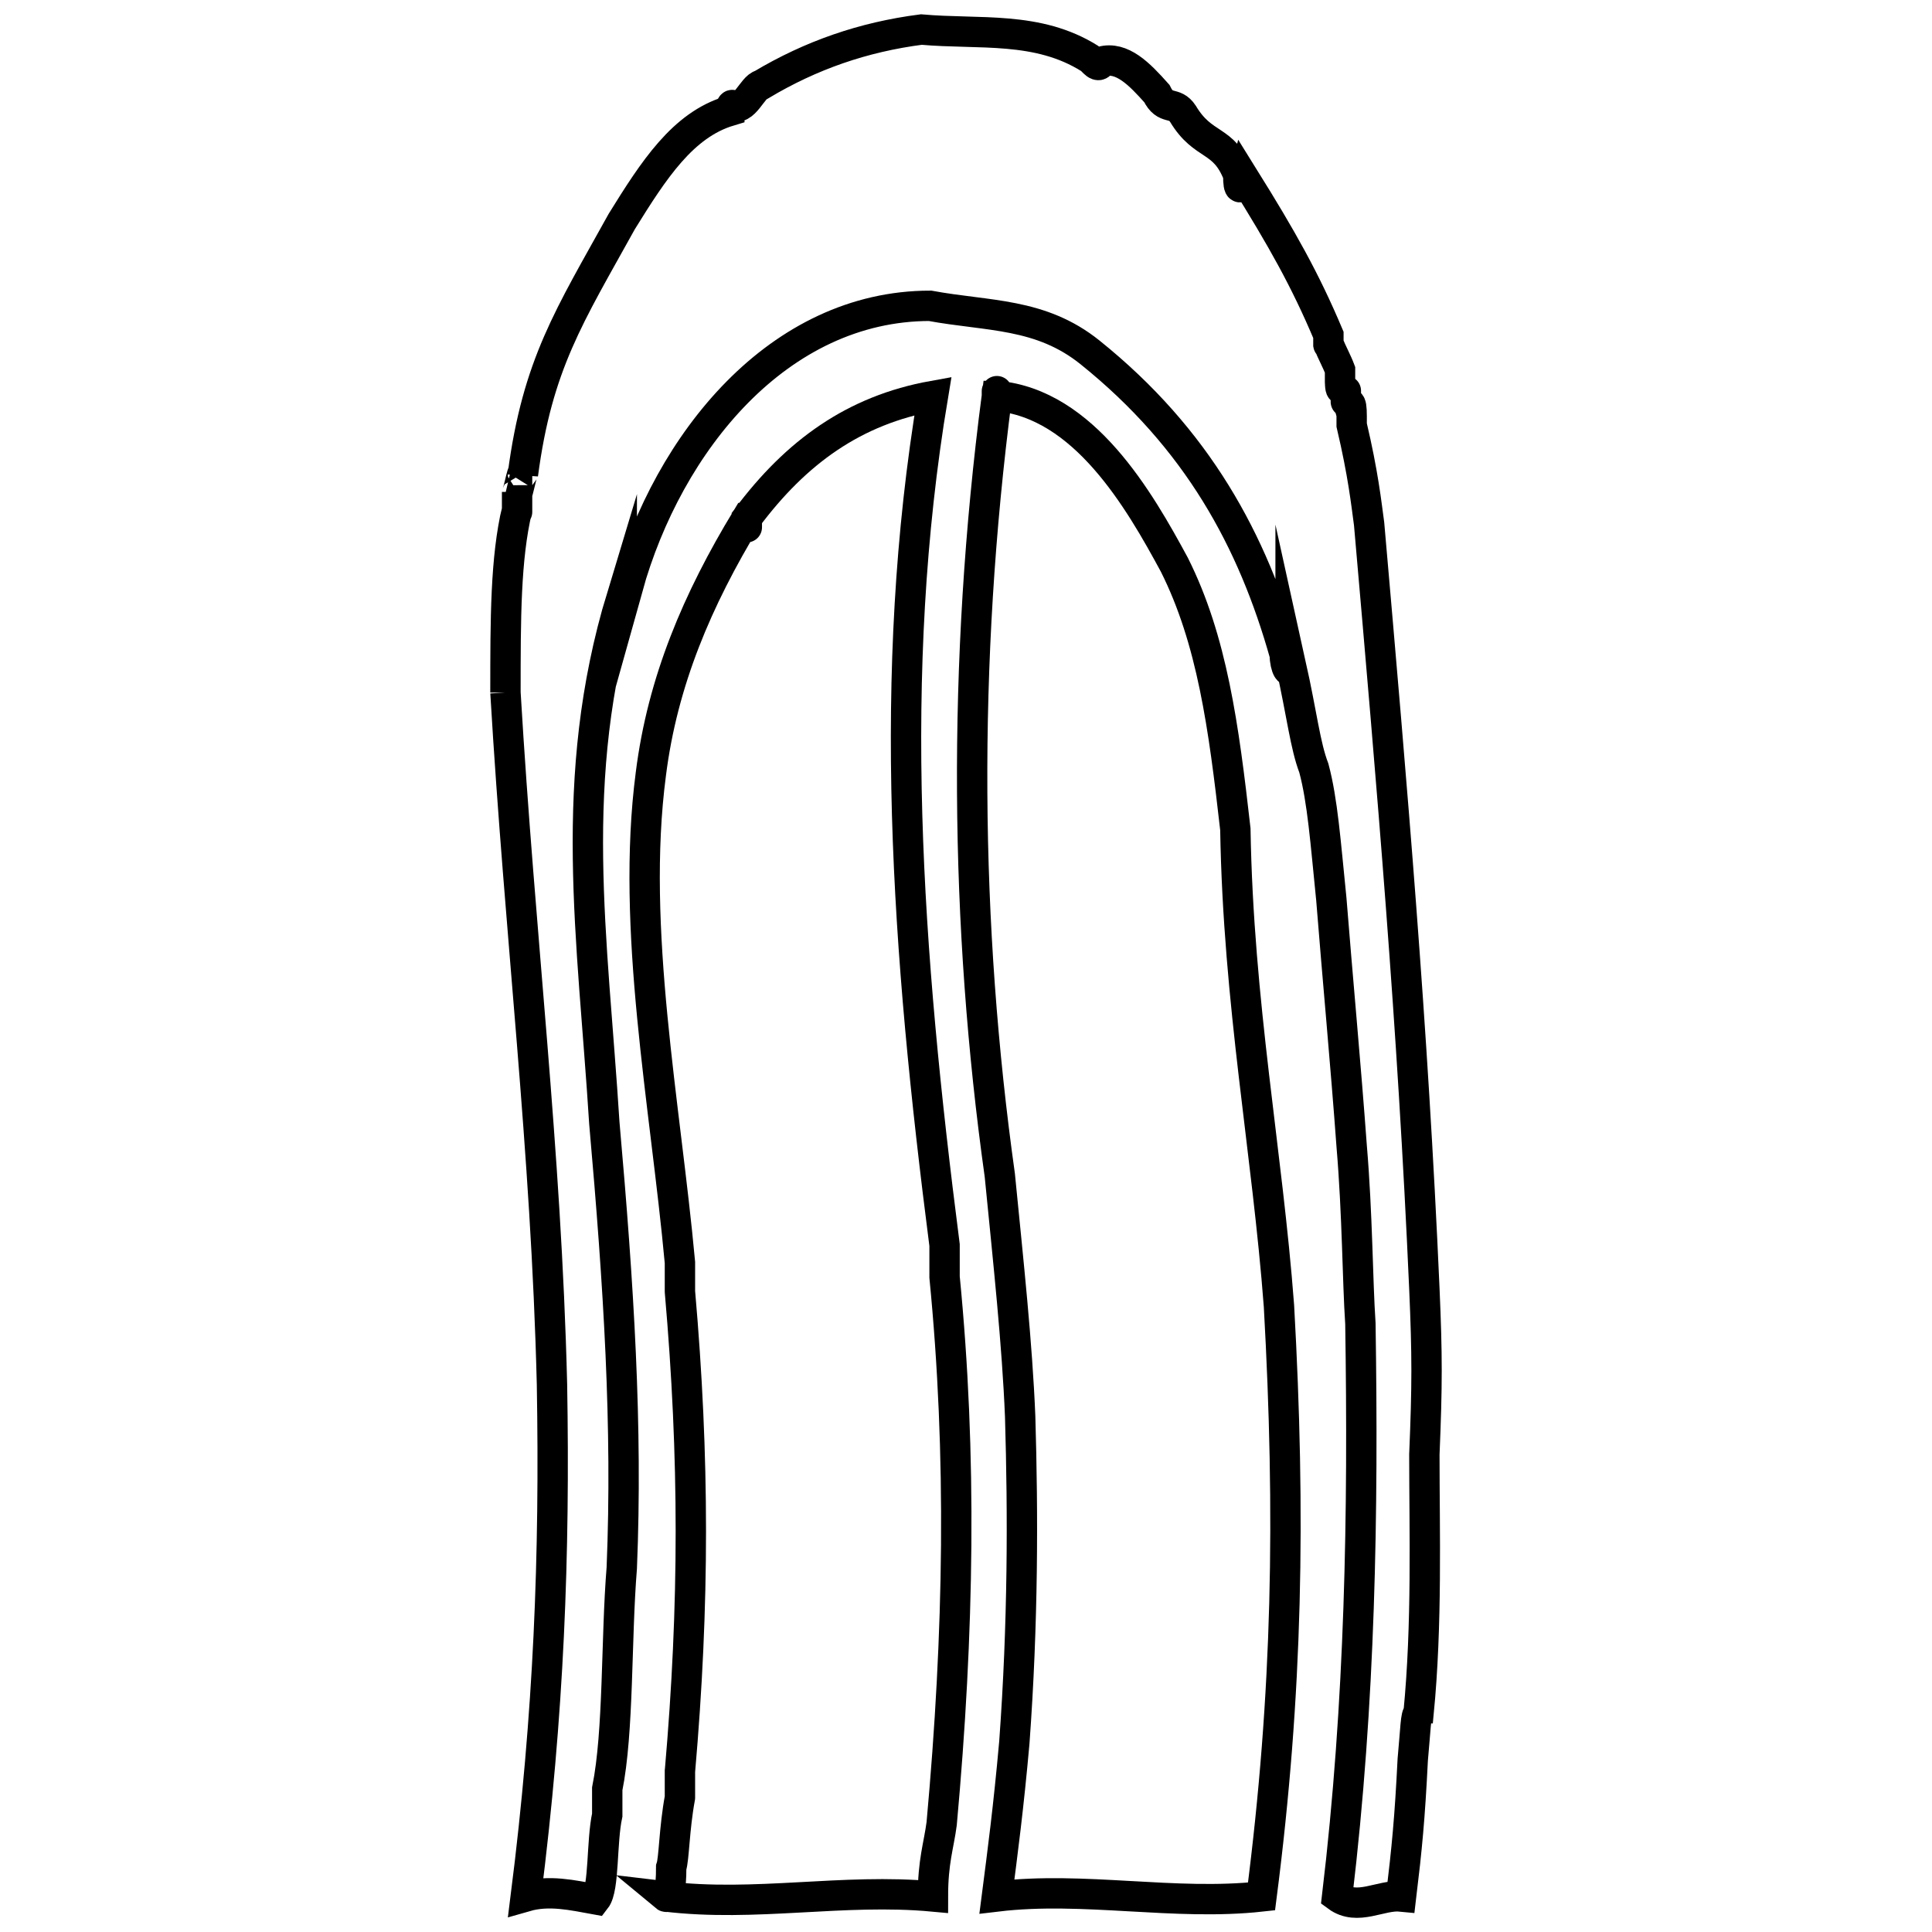
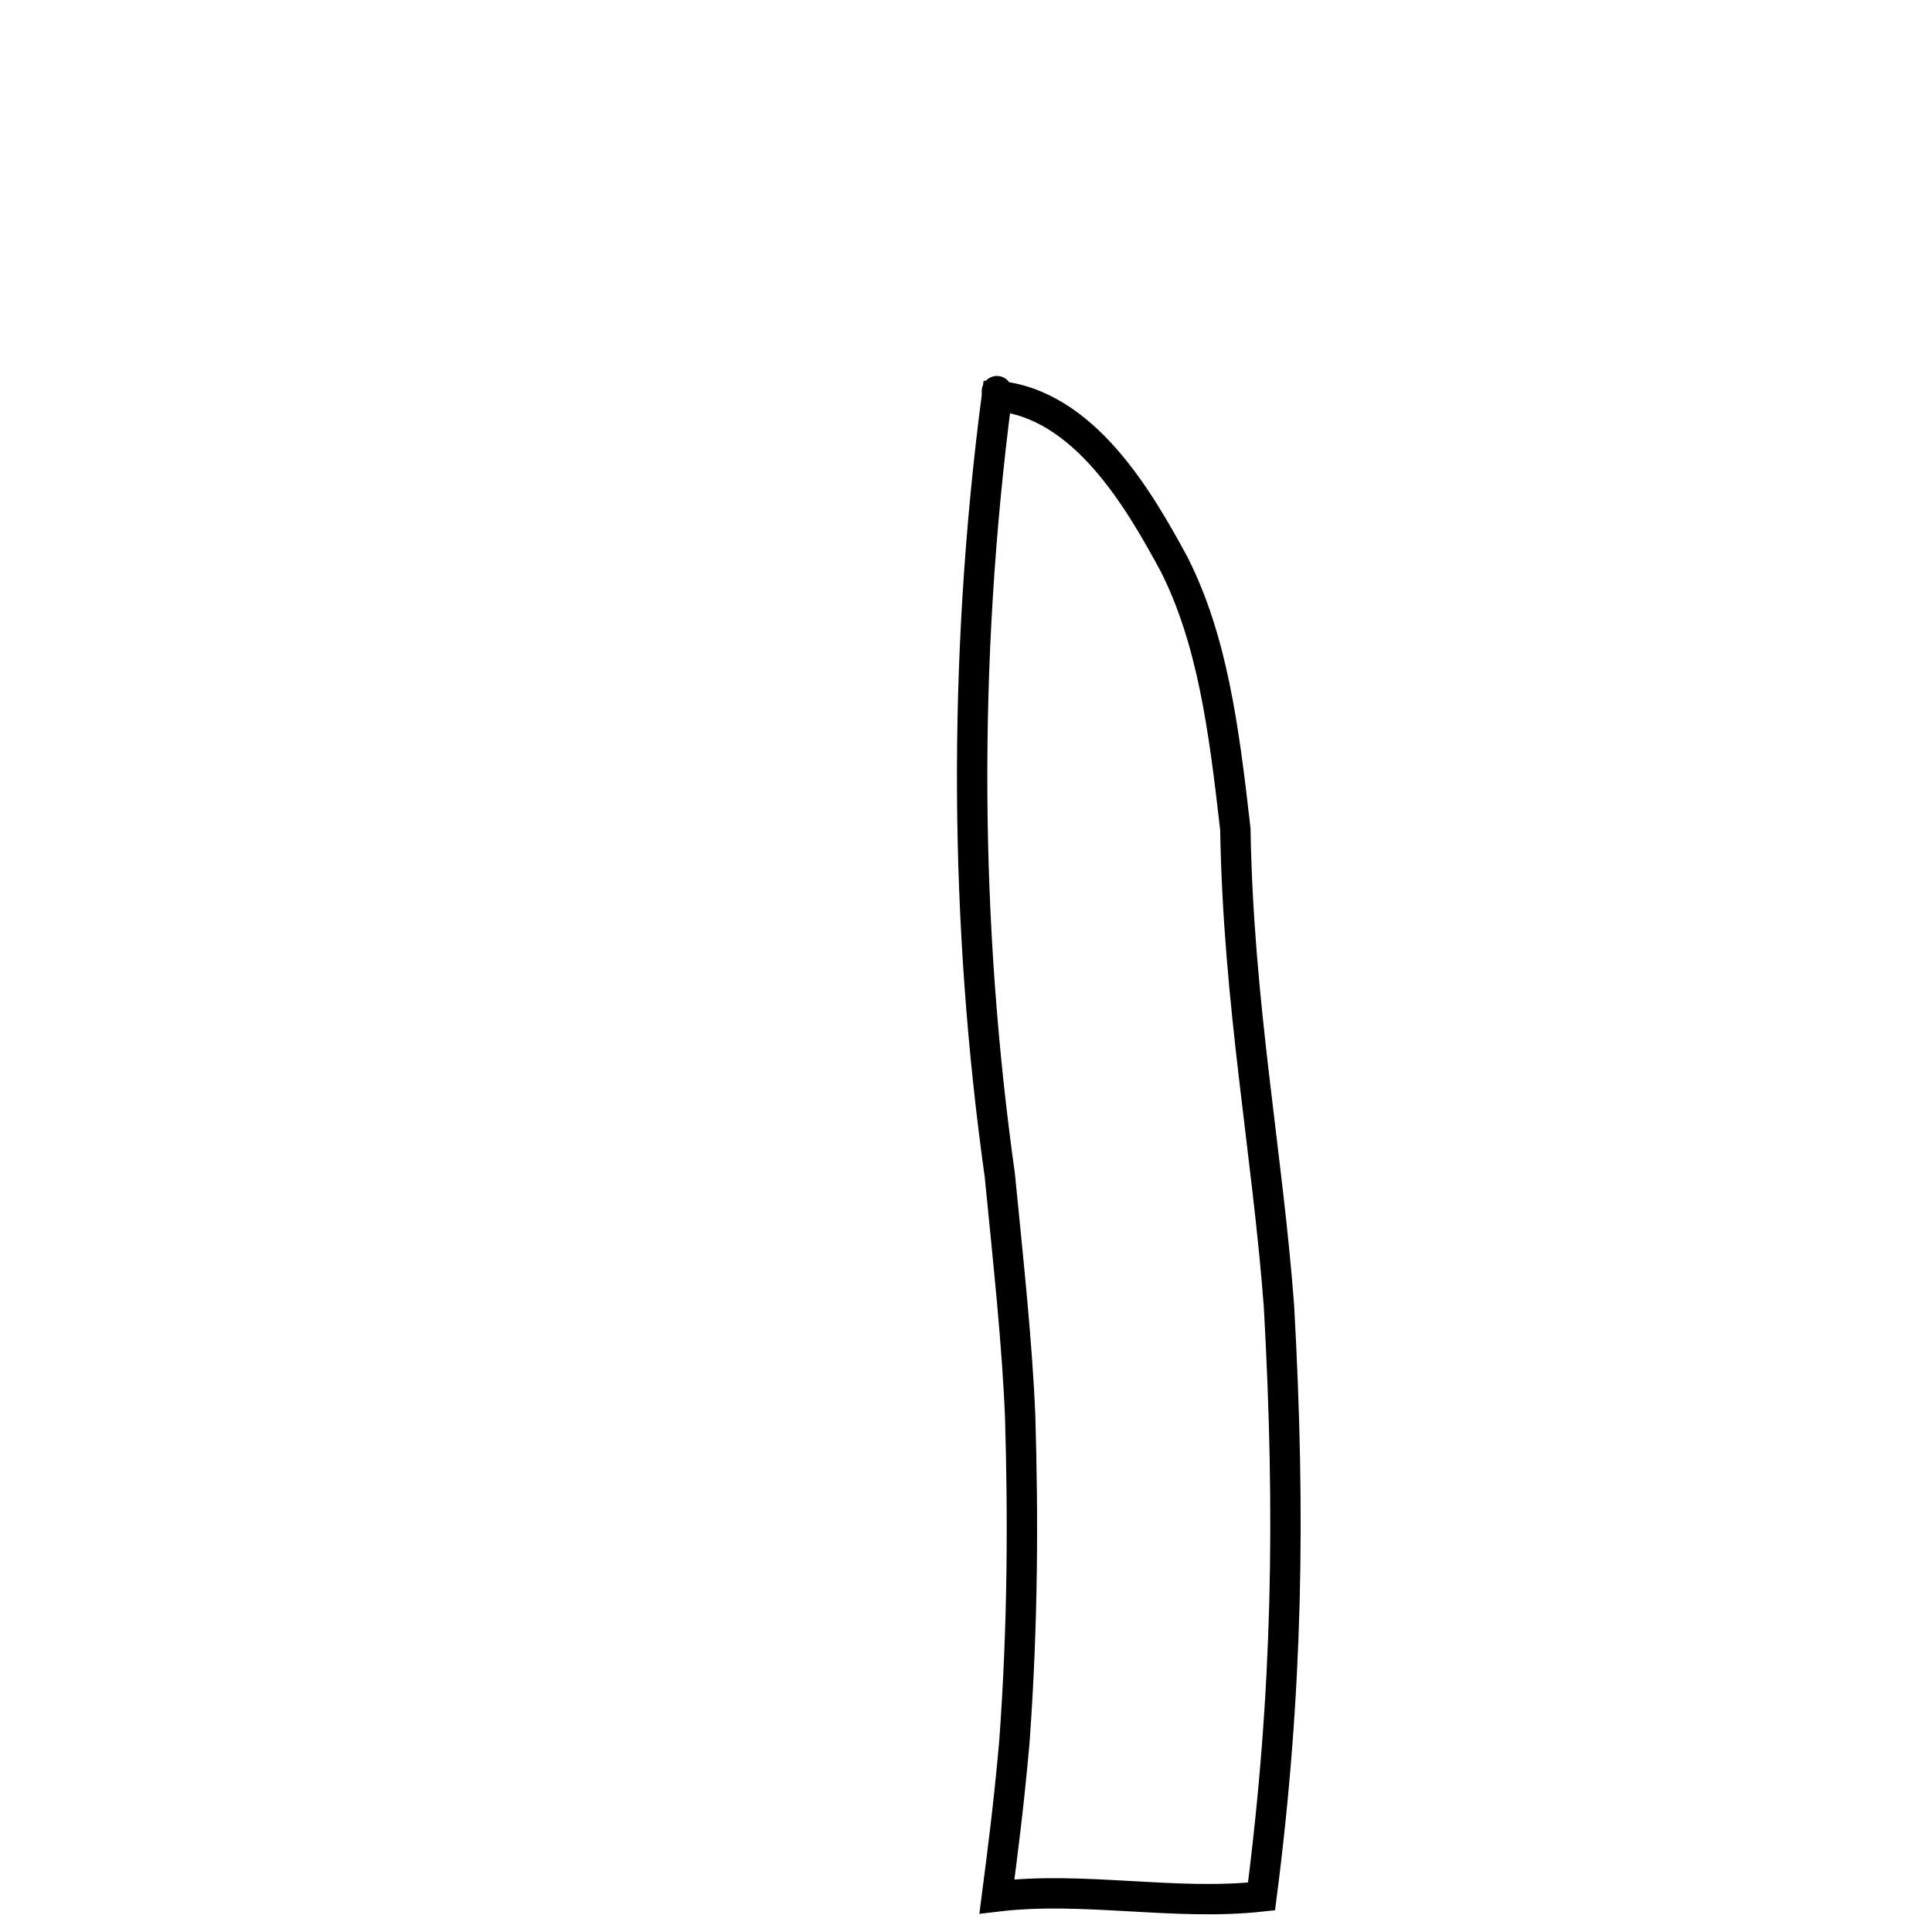
<svg xmlns="http://www.w3.org/2000/svg" viewBox="0 0 700 700" version="1.1" width="700" height="700">
  <style>
      .cls-1 {
      fill: none;
      stroke: #000000;
      stroke-opacity: 1;
      stroke-miterlimit: 10;
      stroke-width: 11px;
      }

      @media (prefers-color-scheme: dark) {
      .cls-1 {stroke: #ffffff;} 
      }
    </style>
-   <path class="cls-1" d="m 183.136,250.929 c 5.268,89.177 14.751,165.09 16.858,250.759 1.054,61.826 -1.054,118.773 -9.482,185.435 8.429,-2.423 16.858,-0.474 25.287,1.054 3.161,-4.056 2.107,-20.883 4.214,-30.555 v -9.482 c 4.214,-20.904 3.161,-54.134 5.268,-80.074 2.107,-51.311 -1.054,-101.694 -6.322,-161.202 -4.214,-67.368 -13.697,-124.631 6.322,-190.703 0,2.992 2.107,-6.48 2.107,-3.161 14.751,-52.881 54.788,-102.168 109.575,-102.2 21.072,3.877 40.037,2.476 57.948,16.858 38.984,31.313 59.002,68.326 70.592,109.575 0,4.467 2.107,8.334 2.107,3.161 4.214,19.049 5.268,29.617 8.429,37.93 3.161,11.832 4.214,26.635 6.322,47.412 2.107,26.73 5.268,60.551 7.375,89.557 2.107,24.876 2.107,48.635 3.161,64.27 1.054,68.653 0,136.758 -8.429,207.561 7.375,5.416 15.804,-0.738 23.179,0 2.107,-17.469 3.161,-28.342 4.214,-49.52 1.054,-11.316 1.054,-16.384 2.107,-16.858 3.161,-32.325 2.107,-65.851 2.107,-93.771 1.054,-25.202 1.054,-35.981 0,-60.056 -4.214,-95.604 -11.59,-180.578 -20.019,-277.099 -1.054,-7.691 -2.107,-17.911 -6.322,-35.823 0,-6.87 0,0.379 0,-3.161 0,-6.848 -1.054,-3.846 -2.107,-5.268 0,2.16 0,-6.617 0,-3.161 -1.054,-3.825 -2.107,2.055 -2.107,-5.268 0,3.34 0,-0.147 0,-3.161 -1.054,-2.855 -3.161,-6.754 -4.214,-9.482 0,-3.129 0,4.573 0,-3.161 -8.429,-19.997 -16.858,-34.906 -30.555,-56.895 -1.054,4.099 -2.107,5.3 -2.107,-1.054 -5.268,-13.57 -12.643,-9.799 -20.019,-22.126 -3.161,-4.836 -6.322,-0.959 -9.482,-7.375 -6.322,-7.112 -12.643,-13.602 -20.019,-11.59 -1.054,3.119 -3.161,-0.421 -4.214,-1.054 -18.965,-11.948 -40.037,-8.661 -61.109,-10.536 -21.072,2.708 -40.037,9.324 -57.948,20.019 -3.161,0.611 -6.322,10.209 -10.536,7.375 0,-0.379 -1.054,1.138 -1.054,2.107 -16.858,5.068 -27.394,21.325 -38.983,40.037 -18.965,34.253 -30.555,51.679 -35.823,91.664 0,-2.666 -2.107,8.566 -2.107,6.322 0,0.506 0,10.262 0,6.322 -4.214,17.774 -4.214,39.542 -4.214,66.377 0,-2.56 0,-5.015 0,0 z" />
  <path class="cls-1" d="m 361.196,143.46 c -12.643,97.006 -11.59,192.125 1.054,282.367 3.161,31.998 6.322,61.32 7.375,87.449 1.054,35.464 1.054,74.722 -2.107,118.004 -2.107,23.664 -4.214,39.489 -6.322,55.841 31.608,-3.772 64.27,3.477 95.878,0 9.482,-73.658 10.536,-138.318 6.322,-213.882 -4.214,-55.968 -14.751,-109.459 -15.804,-172.792 -4.214,-37.256 -8.429,-68.611 -22.126,-95.878 -12.643,-23.369 -32.662,-58.275 -64.27,-61.109 0,-1.844 0,-2.792 0,0 z" />
-   <path class="cls-1" d="m 270.586,187.712 c -17.911,29.522 -30.555,59.171 -34.769,92.718 -7.375,56.136 5.268,119.669 10.536,177.006 0,2.866 0,11.347 0,10.536 5.268,60.151 5.268,113.463 0,173.845 0,-2.244 0,10.526 0,9.482 -2.107,11.4 -2.107,22.242 -3.161,25.287 0,8.208 -1.054,11.411 -2.107,10.536 32.662,3.93 64.27,-3.024 96.932,0 0,-12.749 2.107,-18.354 3.161,-26.34 6.322,-69.464 7.375,-133.65 1.054,-198.078 v -11.59 c -13.697,-106.467 -21.072,-206.718 -4.214,-307.654 -28.447,5.131 -49.52,20.24 -67.431,44.252 0,3.445 0,5.416 0,0 z" />
</svg>